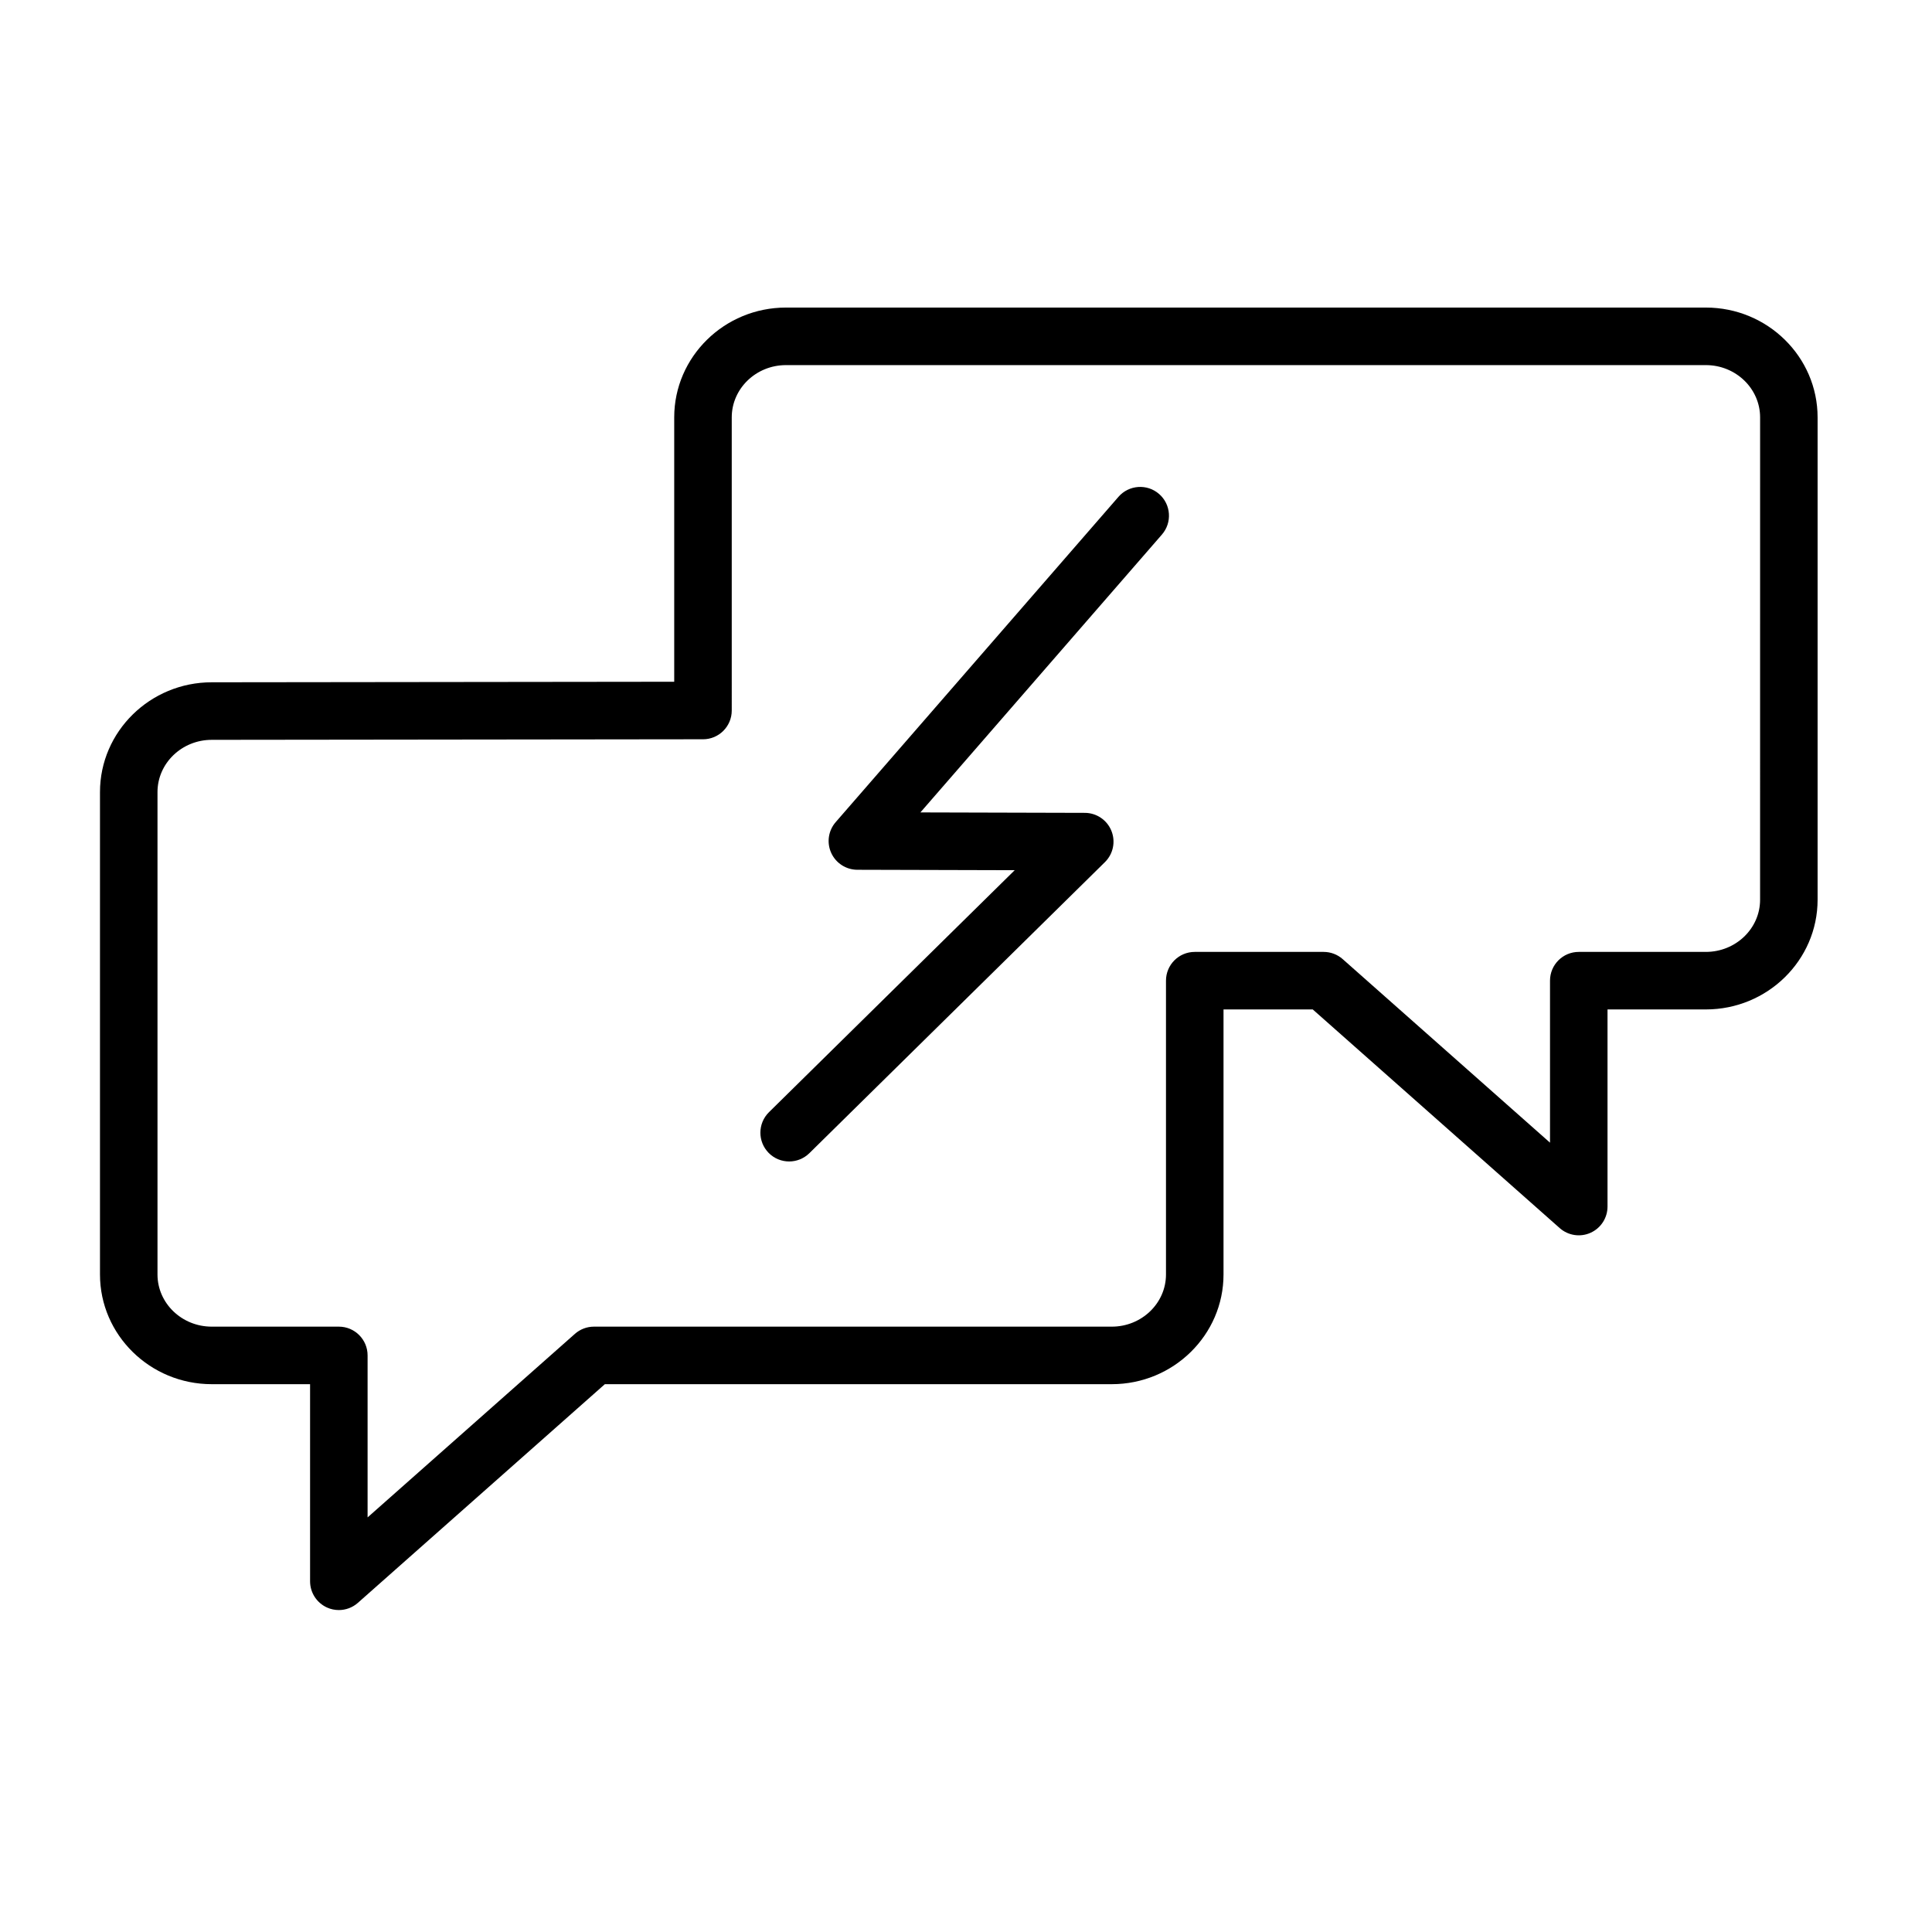
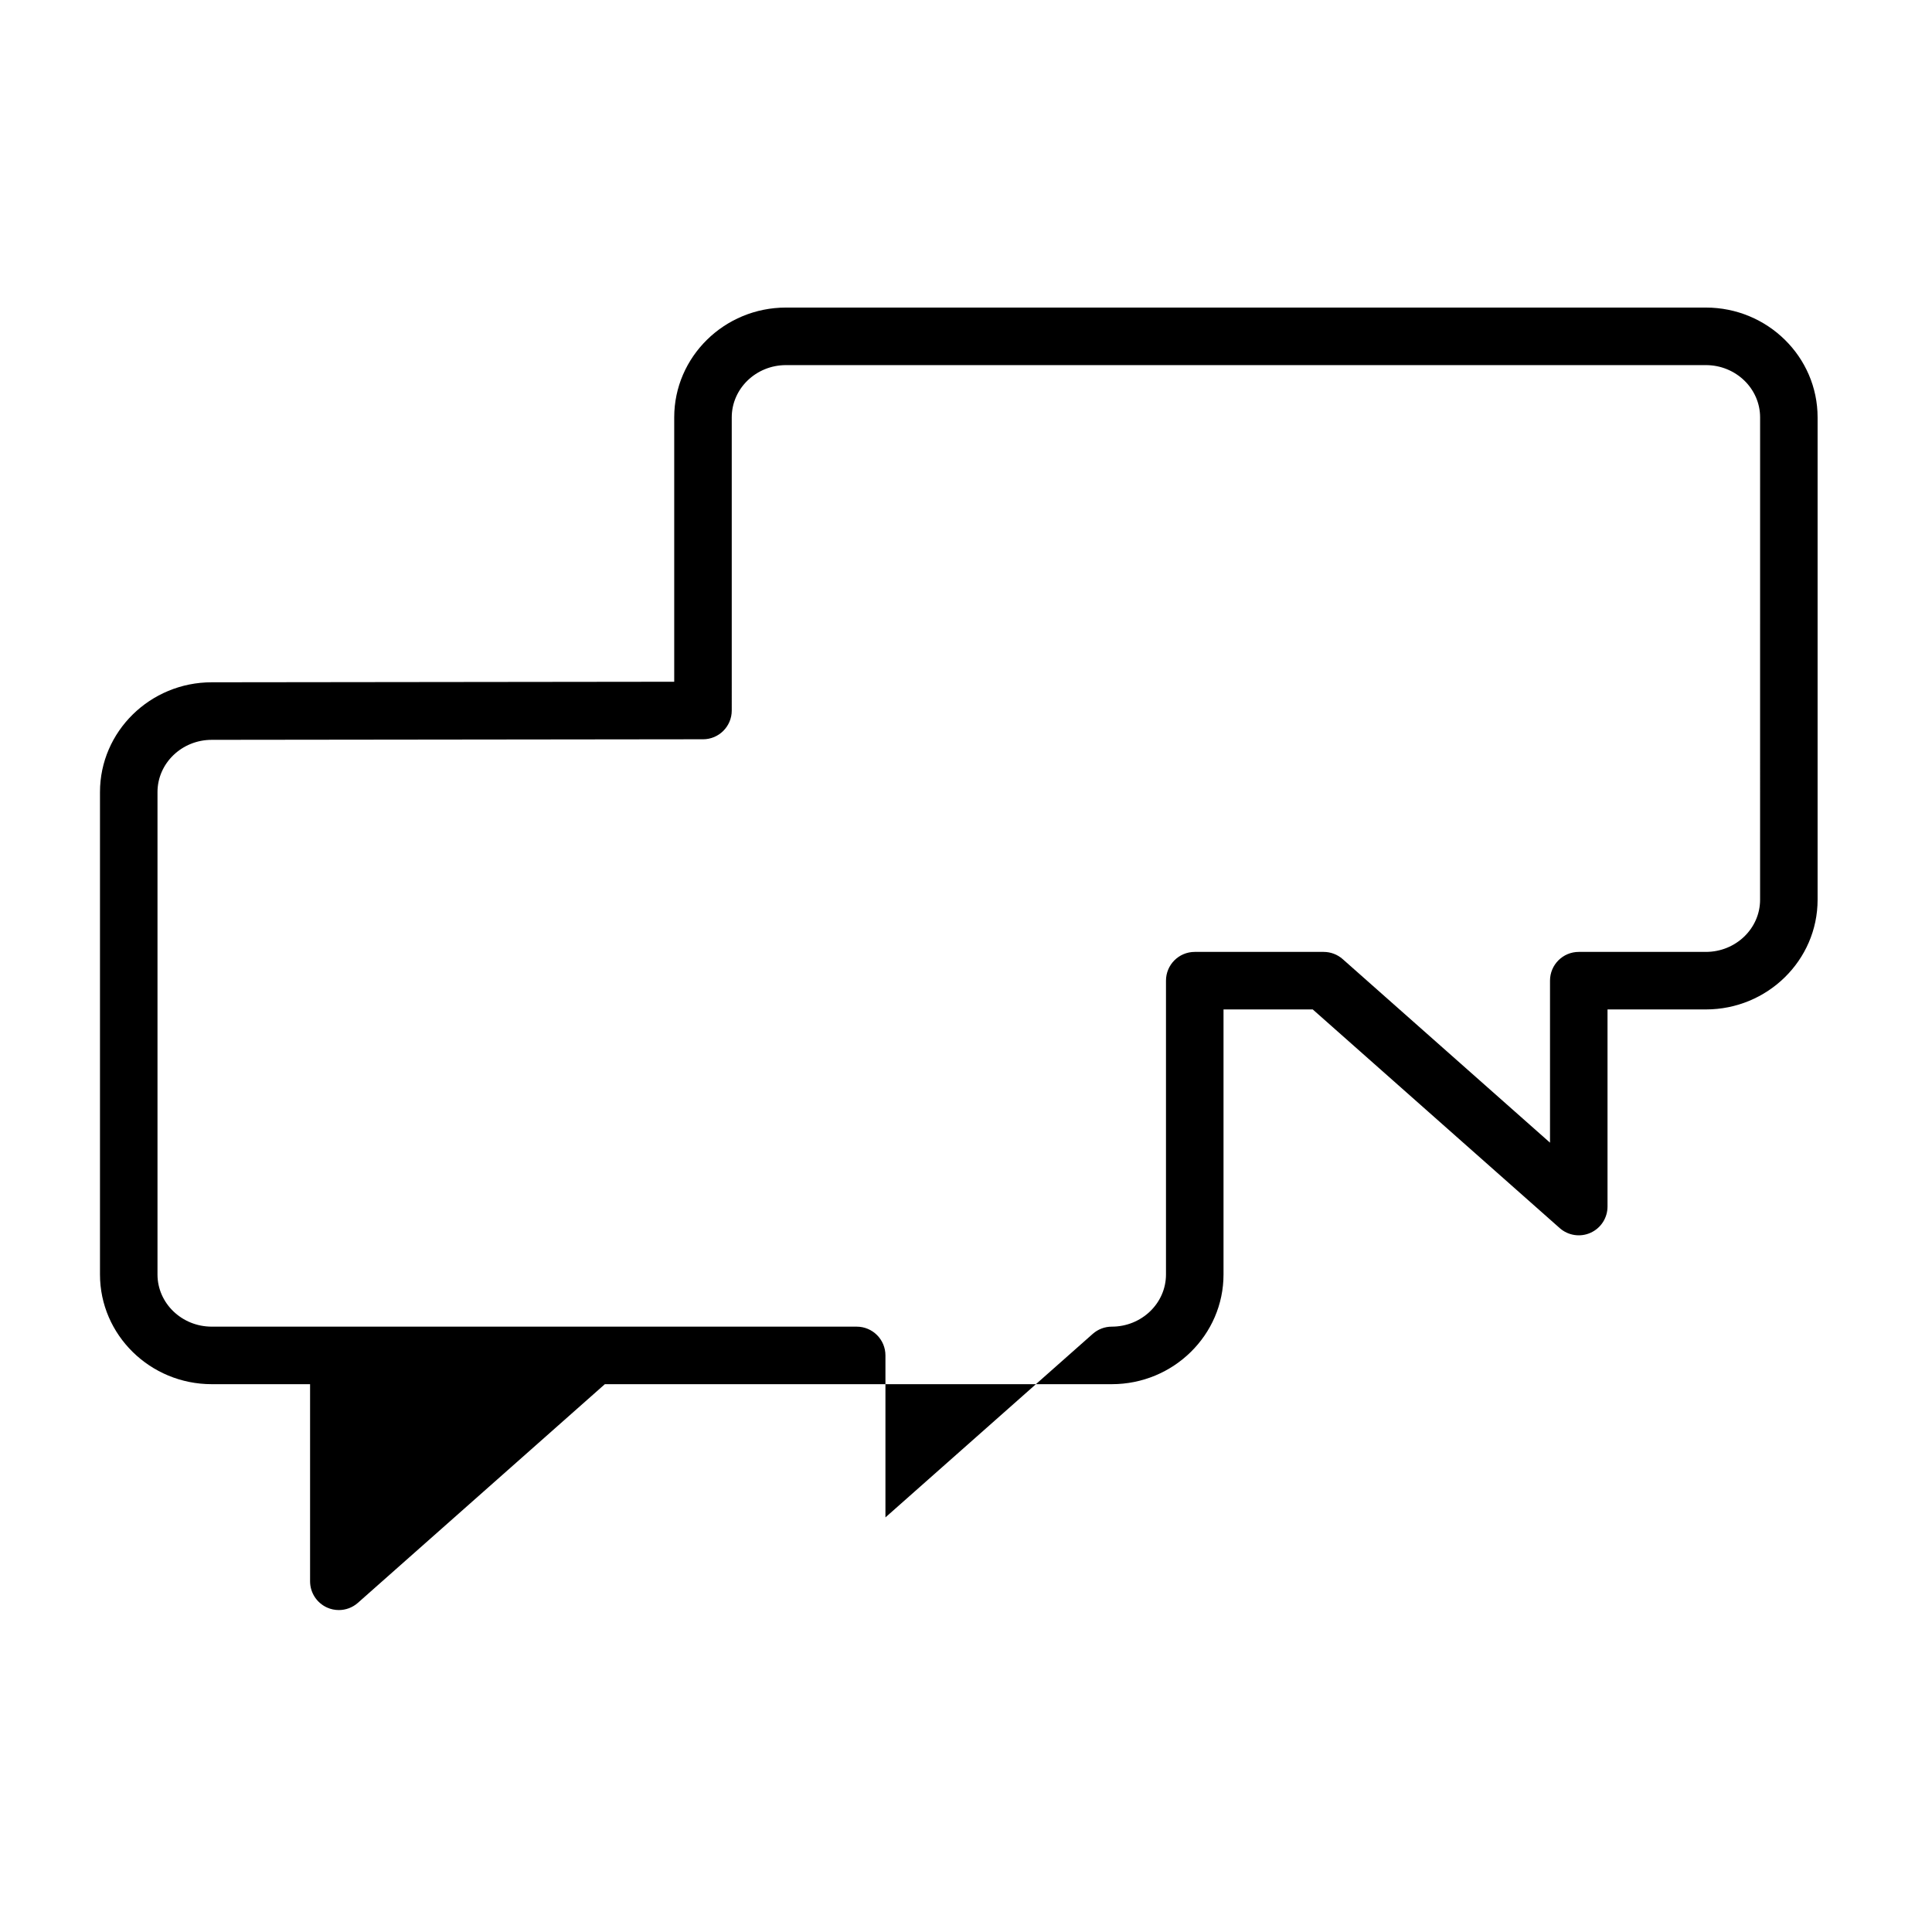
<svg xmlns="http://www.w3.org/2000/svg" id="Layer_1" x="0px" y="0px" viewBox="0 0 100.75 100.75" style="enable-background:new 0 0 100.75 100.75;" xml:space="preserve">
  <g>
-     <path d="M58.326,25.908L43.579,42.873c-0.385,0.443-0.476,1.07-0.233,1.604c0.243,0.535,0.775,0.878,1.362,0.88l8.207,0.022 L40.1,57.999c-0.59,0.582-0.597,1.531-0.016,2.122c0.293,0.298,0.681,0.447,1.069,0.447c0.38,0,0.76-0.144,1.053-0.431 L57.62,44.958c0.433-0.427,0.566-1.073,0.336-1.636c-0.229-0.563-0.776-0.932-1.385-0.933l-8.574-0.023l12.595-14.49 c0.543-0.625,0.477-1.573-0.148-2.116C59.819,25.216,58.87,25.283,58.326,25.908z" />
-     <path d="M88.959,16.039H40.986c-3.213,0-5.827,2.569-5.827,5.726v13.787L11.041,35.58c-3.213,0-5.827,2.569-5.827,5.726v25.155 c0,3.154,2.614,5.721,5.827,5.721h5.129v10.279c0,0.59,0.346,1.125,0.884,1.368c0.197,0.089,0.407,0.132,0.615,0.132 c0.36,0,0.715-0.129,0.995-0.377l12.878-11.402h26.436c3.212,0,5.826-2.566,5.826-5.721V52.64h4.653l12.878,11.402 c0.441,0.391,1.073,0.488,1.61,0.245c0.538-0.242,0.884-0.777,0.884-1.368V52.64h5.128c3.213,0,5.827-2.566,5.827-5.72V21.765 C94.785,18.608,92.172,16.039,88.959,16.039z M91.785,46.92c0,1.5-1.268,2.72-2.827,2.72H82.33c-0.829,0-1.5,0.671-1.5,1.5v8.448 l-10.81-9.571c-0.274-0.243-0.628-0.377-0.994-0.377h-6.722c-0.829,0-1.5,0.671-1.5,1.5v15.321c0,1.5-1.268,2.721-2.826,2.721 H30.973c-0.366,0-0.72,0.134-0.994,0.377l-10.81,9.57v-8.447c0-0.829-0.671-1.5-1.5-1.5H11.04c-1.559,0-2.827-1.221-2.827-2.721 V41.307c0-1.503,1.268-2.726,2.829-2.726l24.894-0.029h0.723c0.829,0,1.5-0.671,1.5-1.5V21.766c0-1.503,1.268-2.726,2.827-2.726 h47.973c1.559,0,2.827,1.223,2.827,2.726L91.785,46.92L91.785,46.92z" />
+     <path d="M88.959,16.039H40.986c-3.213,0-5.827,2.569-5.827,5.726v13.787L11.041,35.58c-3.213,0-5.827,2.569-5.827,5.726v25.155 c0,3.154,2.614,5.721,5.827,5.721h5.129v10.279c0,0.59,0.346,1.125,0.884,1.368c0.197,0.089,0.407,0.132,0.615,0.132 c0.36,0,0.715-0.129,0.995-0.377l12.878-11.402h26.436c3.212,0,5.826-2.566,5.826-5.721V52.64h4.653l12.878,11.402 c0.441,0.391,1.073,0.488,1.61,0.245c0.538-0.242,0.884-0.777,0.884-1.368V52.64h5.128c3.213,0,5.827-2.566,5.827-5.72V21.765 C94.785,18.608,92.172,16.039,88.959,16.039z M91.785,46.92c0,1.5-1.268,2.72-2.827,2.72H82.33c-0.829,0-1.5,0.671-1.5,1.5v8.448 l-10.81-9.571c-0.274-0.243-0.628-0.377-0.994-0.377h-6.722c-0.829,0-1.5,0.671-1.5,1.5v15.321c0,1.5-1.268,2.721-2.826,2.721 c-0.366,0-0.72,0.134-0.994,0.377l-10.81,9.57v-8.447c0-0.829-0.671-1.5-1.5-1.5H11.04c-1.559,0-2.827-1.221-2.827-2.721 V41.307c0-1.503,1.268-2.726,2.829-2.726l24.894-0.029h0.723c0.829,0,1.5-0.671,1.5-1.5V21.766c0-1.503,1.268-2.726,2.827-2.726 h47.973c1.559,0,2.827,1.223,2.827,2.726L91.785,46.92L91.785,46.92z" />
  </g>
</svg>